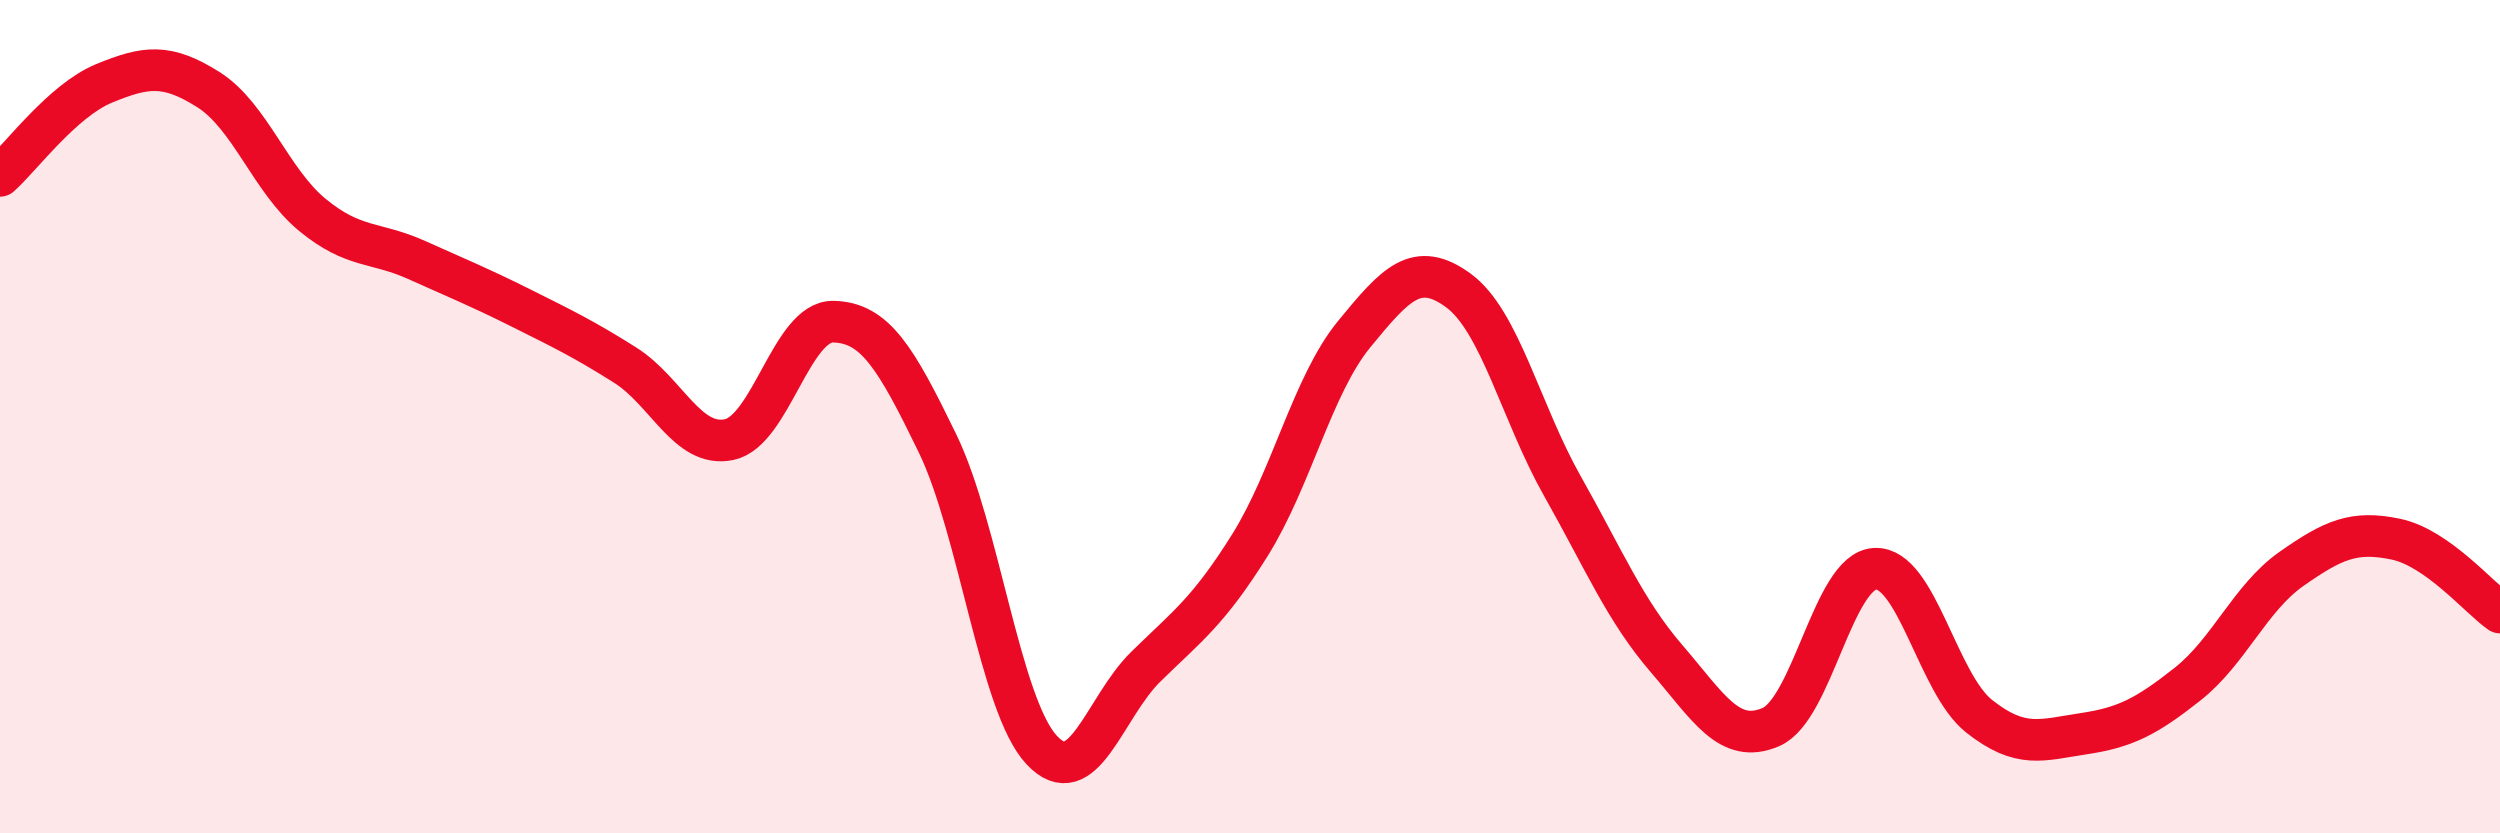
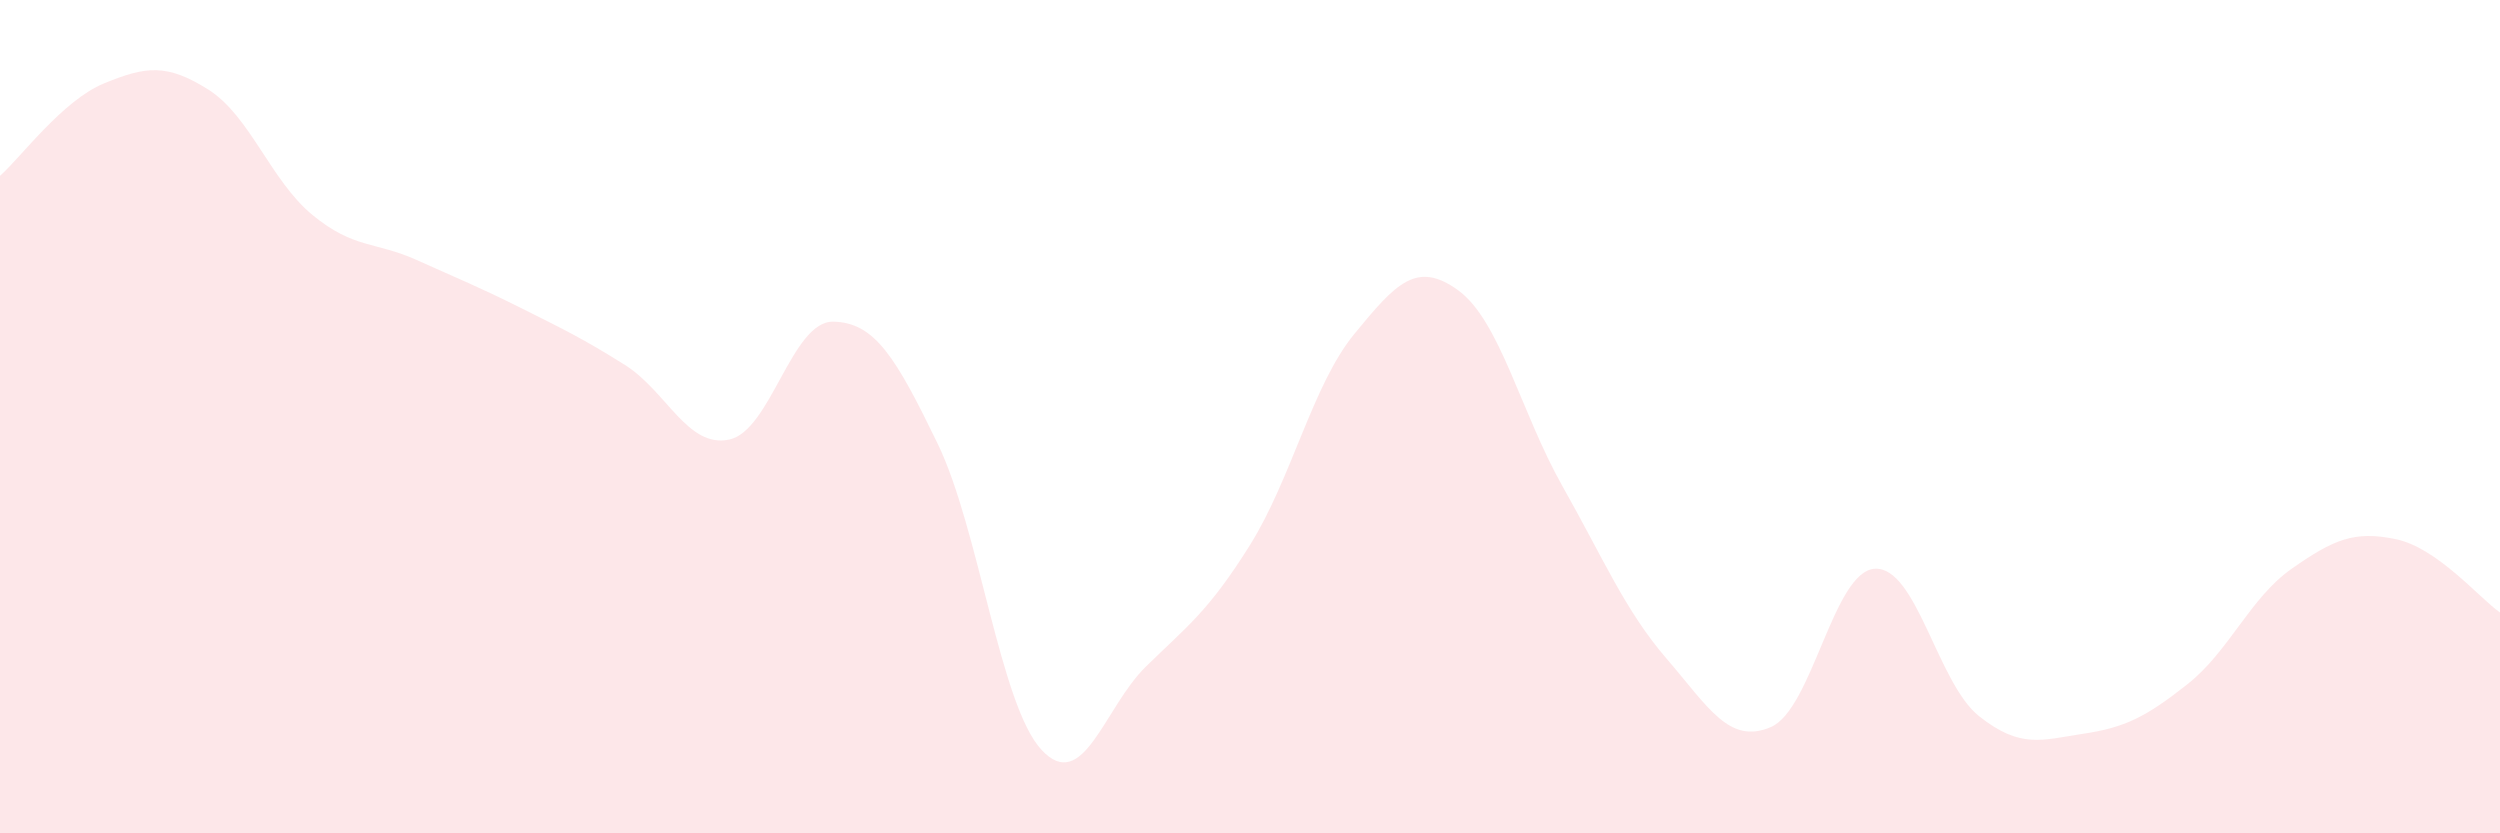
<svg xmlns="http://www.w3.org/2000/svg" width="60" height="20" viewBox="0 0 60 20">
  <path d="M 0,4.22 C 0.5,3.78 1.5,2.41 2.5,2 C 3.5,1.59 4,1.52 5,2.15 C 6,2.78 6.5,4.34 7.5,5.16 C 8.5,5.98 9,5.79 10,6.24 C 11,6.69 11.5,6.89 12.5,7.39 C 13.5,7.89 14,8.13 15,8.76 C 16,9.39 16.5,10.76 17.5,10.55 C 18.5,10.34 19,7.7 20,7.72 C 21,7.74 21.5,8.58 22.5,10.64 C 23.5,12.7 24,16.93 25,18 C 26,19.07 26.5,16.98 27.5,16 C 28.5,15.02 29,14.68 30,13.08 C 31,11.48 31.5,9.24 32.5,8.02 C 33.5,6.8 34,6.24 35,6.97 C 36,7.7 36.5,9.9 37.5,11.67 C 38.5,13.44 39,14.65 40,15.81 C 41,16.97 41.5,17.88 42.5,17.45 C 43.5,17.02 44,13.7 45,13.65 C 46,13.6 46.5,16.4 47.5,17.19 C 48.5,17.98 49,17.76 50,17.61 C 51,17.46 51.5,17.21 52.5,16.42 C 53.5,15.63 54,14.35 55,13.65 C 56,12.95 56.5,12.73 57.5,12.94 C 58.5,13.15 59.5,14.35 60,14.7L60 20L0 20Z" fill="#EB0A25" opacity="0.1" stroke-linecap="round" stroke-linejoin="round" />
-   <path d="M 0,4.22 C 0.5,3.78 1.5,2.41 2.5,2 C 3.5,1.59 4,1.52 5,2.15 C 6,2.78 6.5,4.34 7.5,5.16 C 8.5,5.98 9,5.79 10,6.24 C 11,6.69 11.5,6.89 12.5,7.39 C 13.5,7.89 14,8.13 15,8.76 C 16,9.39 16.5,10.76 17.5,10.55 C 18.5,10.34 19,7.7 20,7.72 C 21,7.74 21.5,8.58 22.5,10.64 C 23.5,12.7 24,16.93 25,18 C 26,19.07 26.5,16.98 27.5,16 C 28.5,15.02 29,14.68 30,13.08 C 31,11.48 31.5,9.24 32.5,8.02 C 33.5,6.8 34,6.24 35,6.97 C 36,7.7 36.5,9.9 37.5,11.67 C 38.5,13.44 39,14.65 40,15.81 C 41,16.97 41.5,17.88 42.5,17.45 C 43.5,17.02 44,13.7 45,13.65 C 46,13.6 46.5,16.4 47.5,17.19 C 48.5,17.98 49,17.76 50,17.61 C 51,17.46 51.5,17.21 52.5,16.42 C 53.5,15.63 54,14.35 55,13.65 C 56,12.95 56.5,12.73 57.5,12.94 C 58.5,13.15 59.5,14.35 60,14.7" stroke="#EB0A25" stroke-width="1" fill="none" stroke-linecap="round" stroke-linejoin="round" />
</svg>